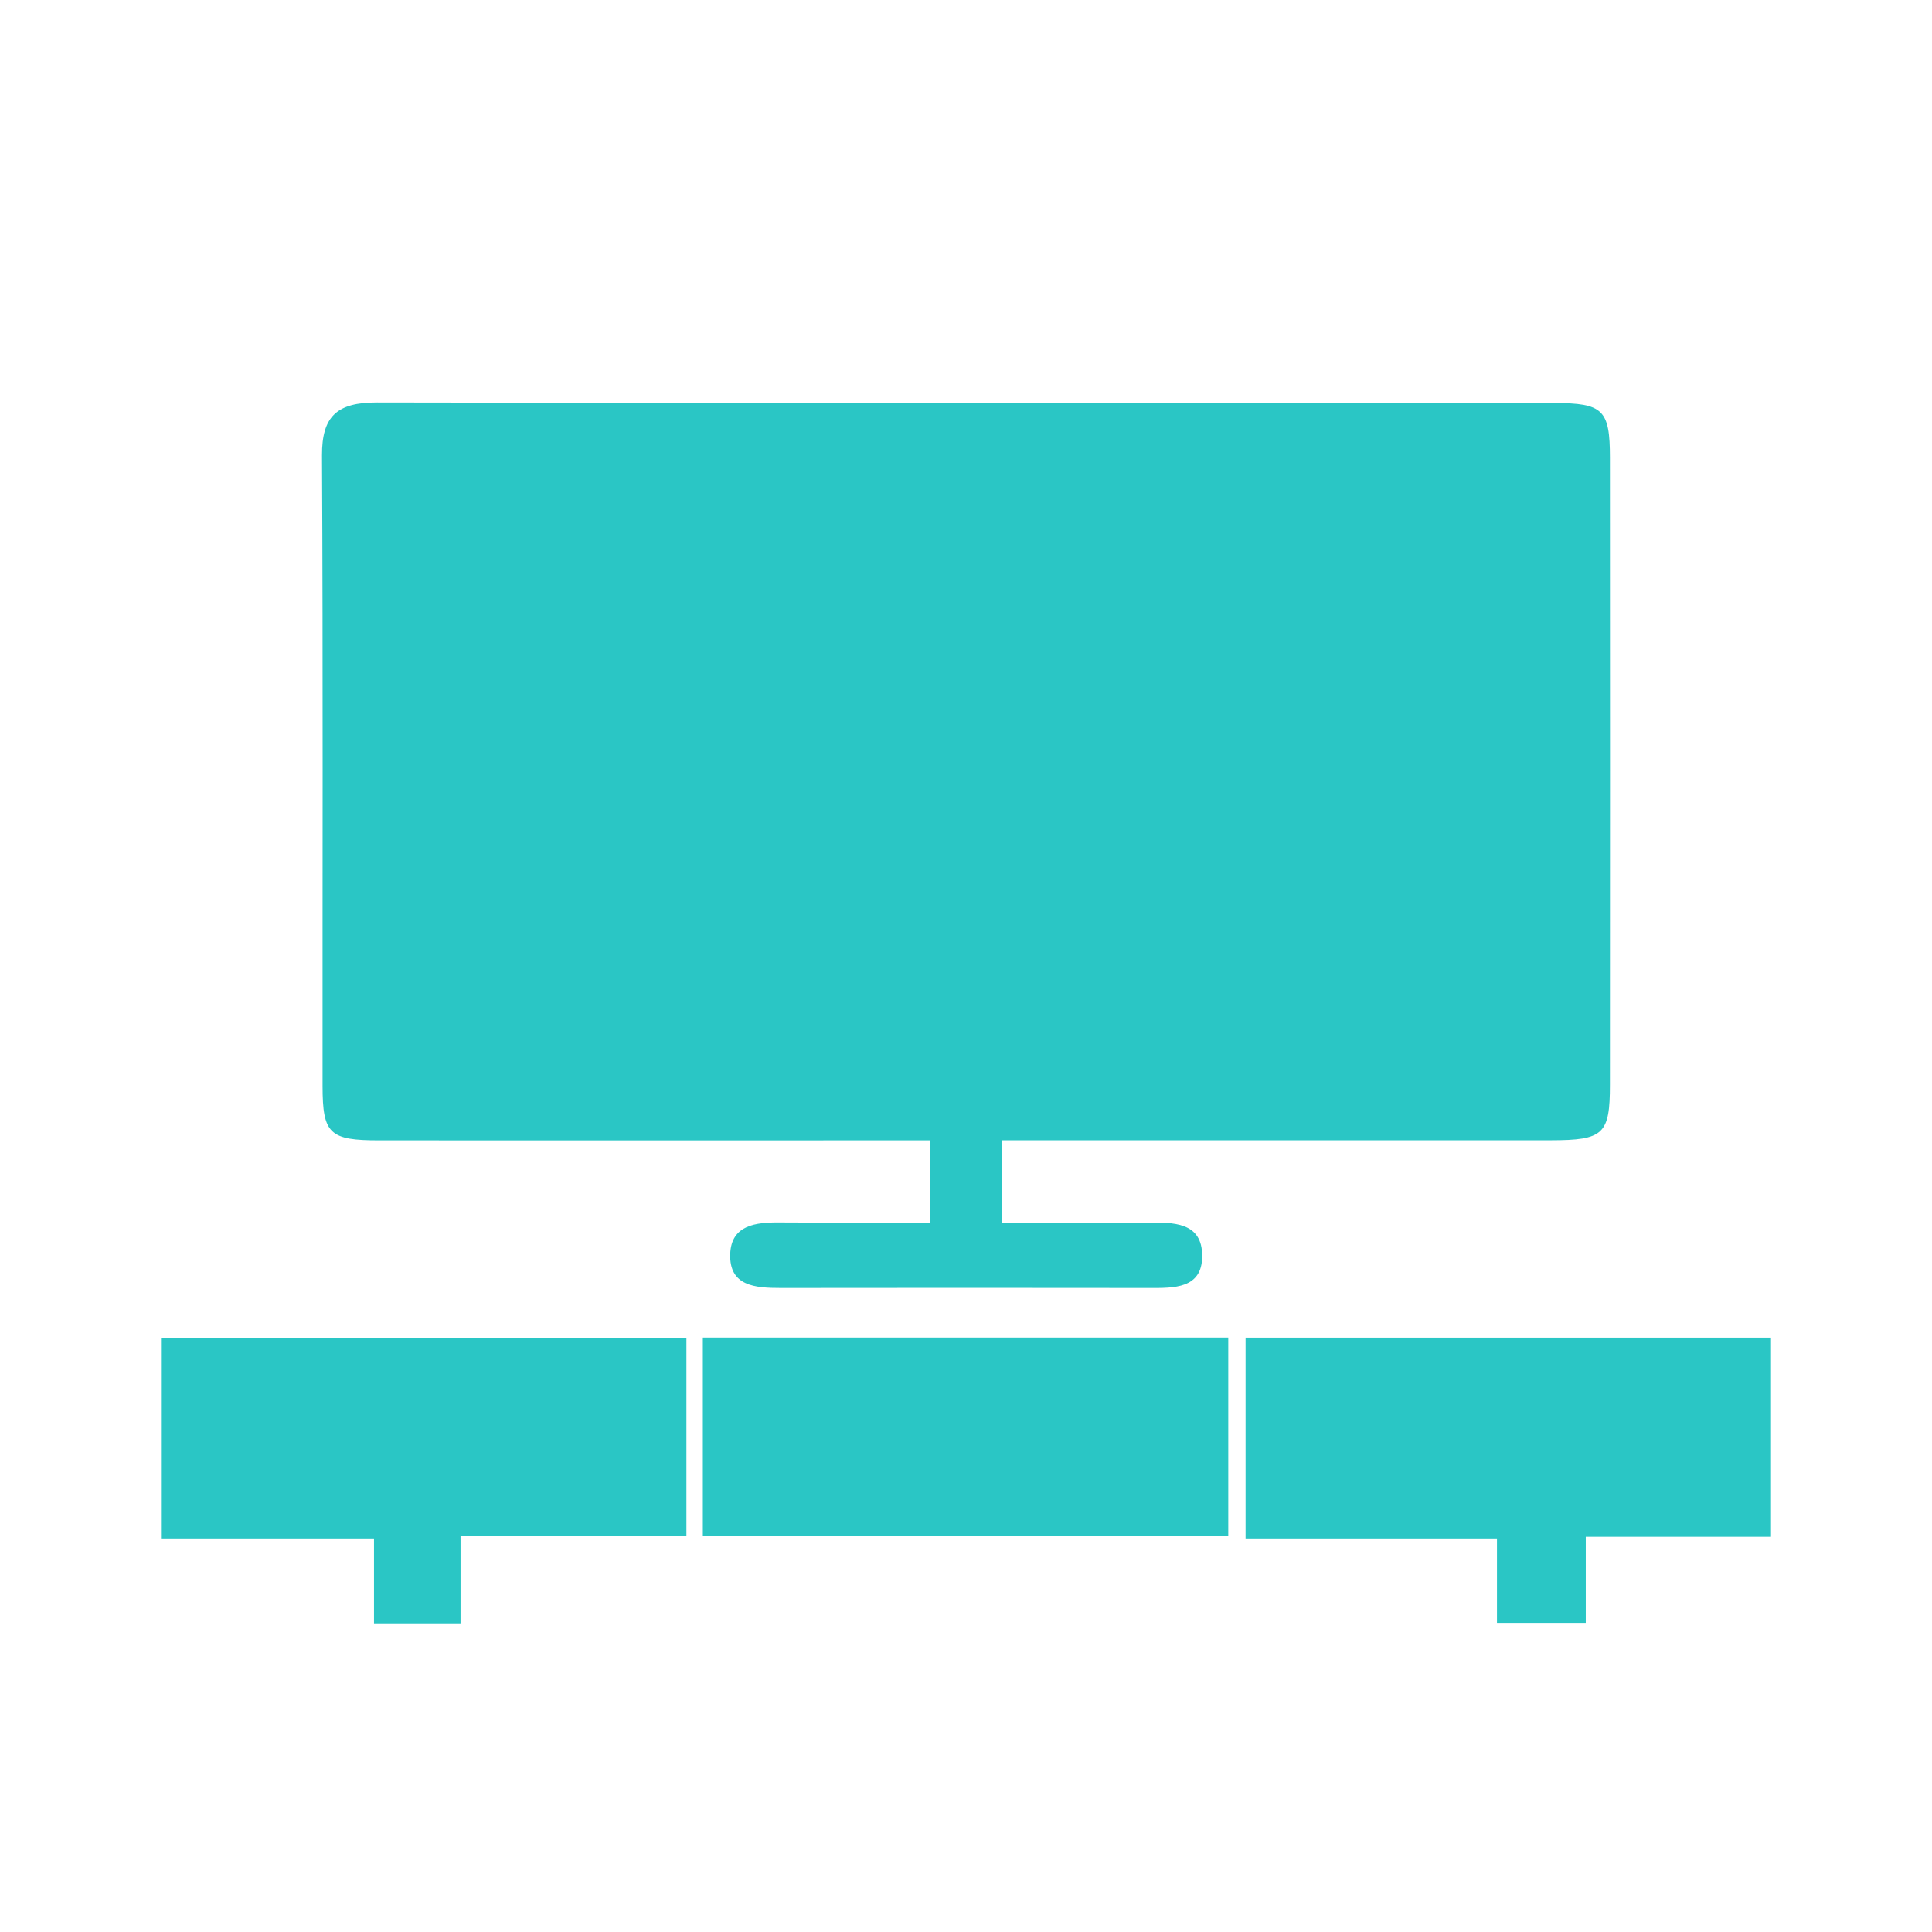
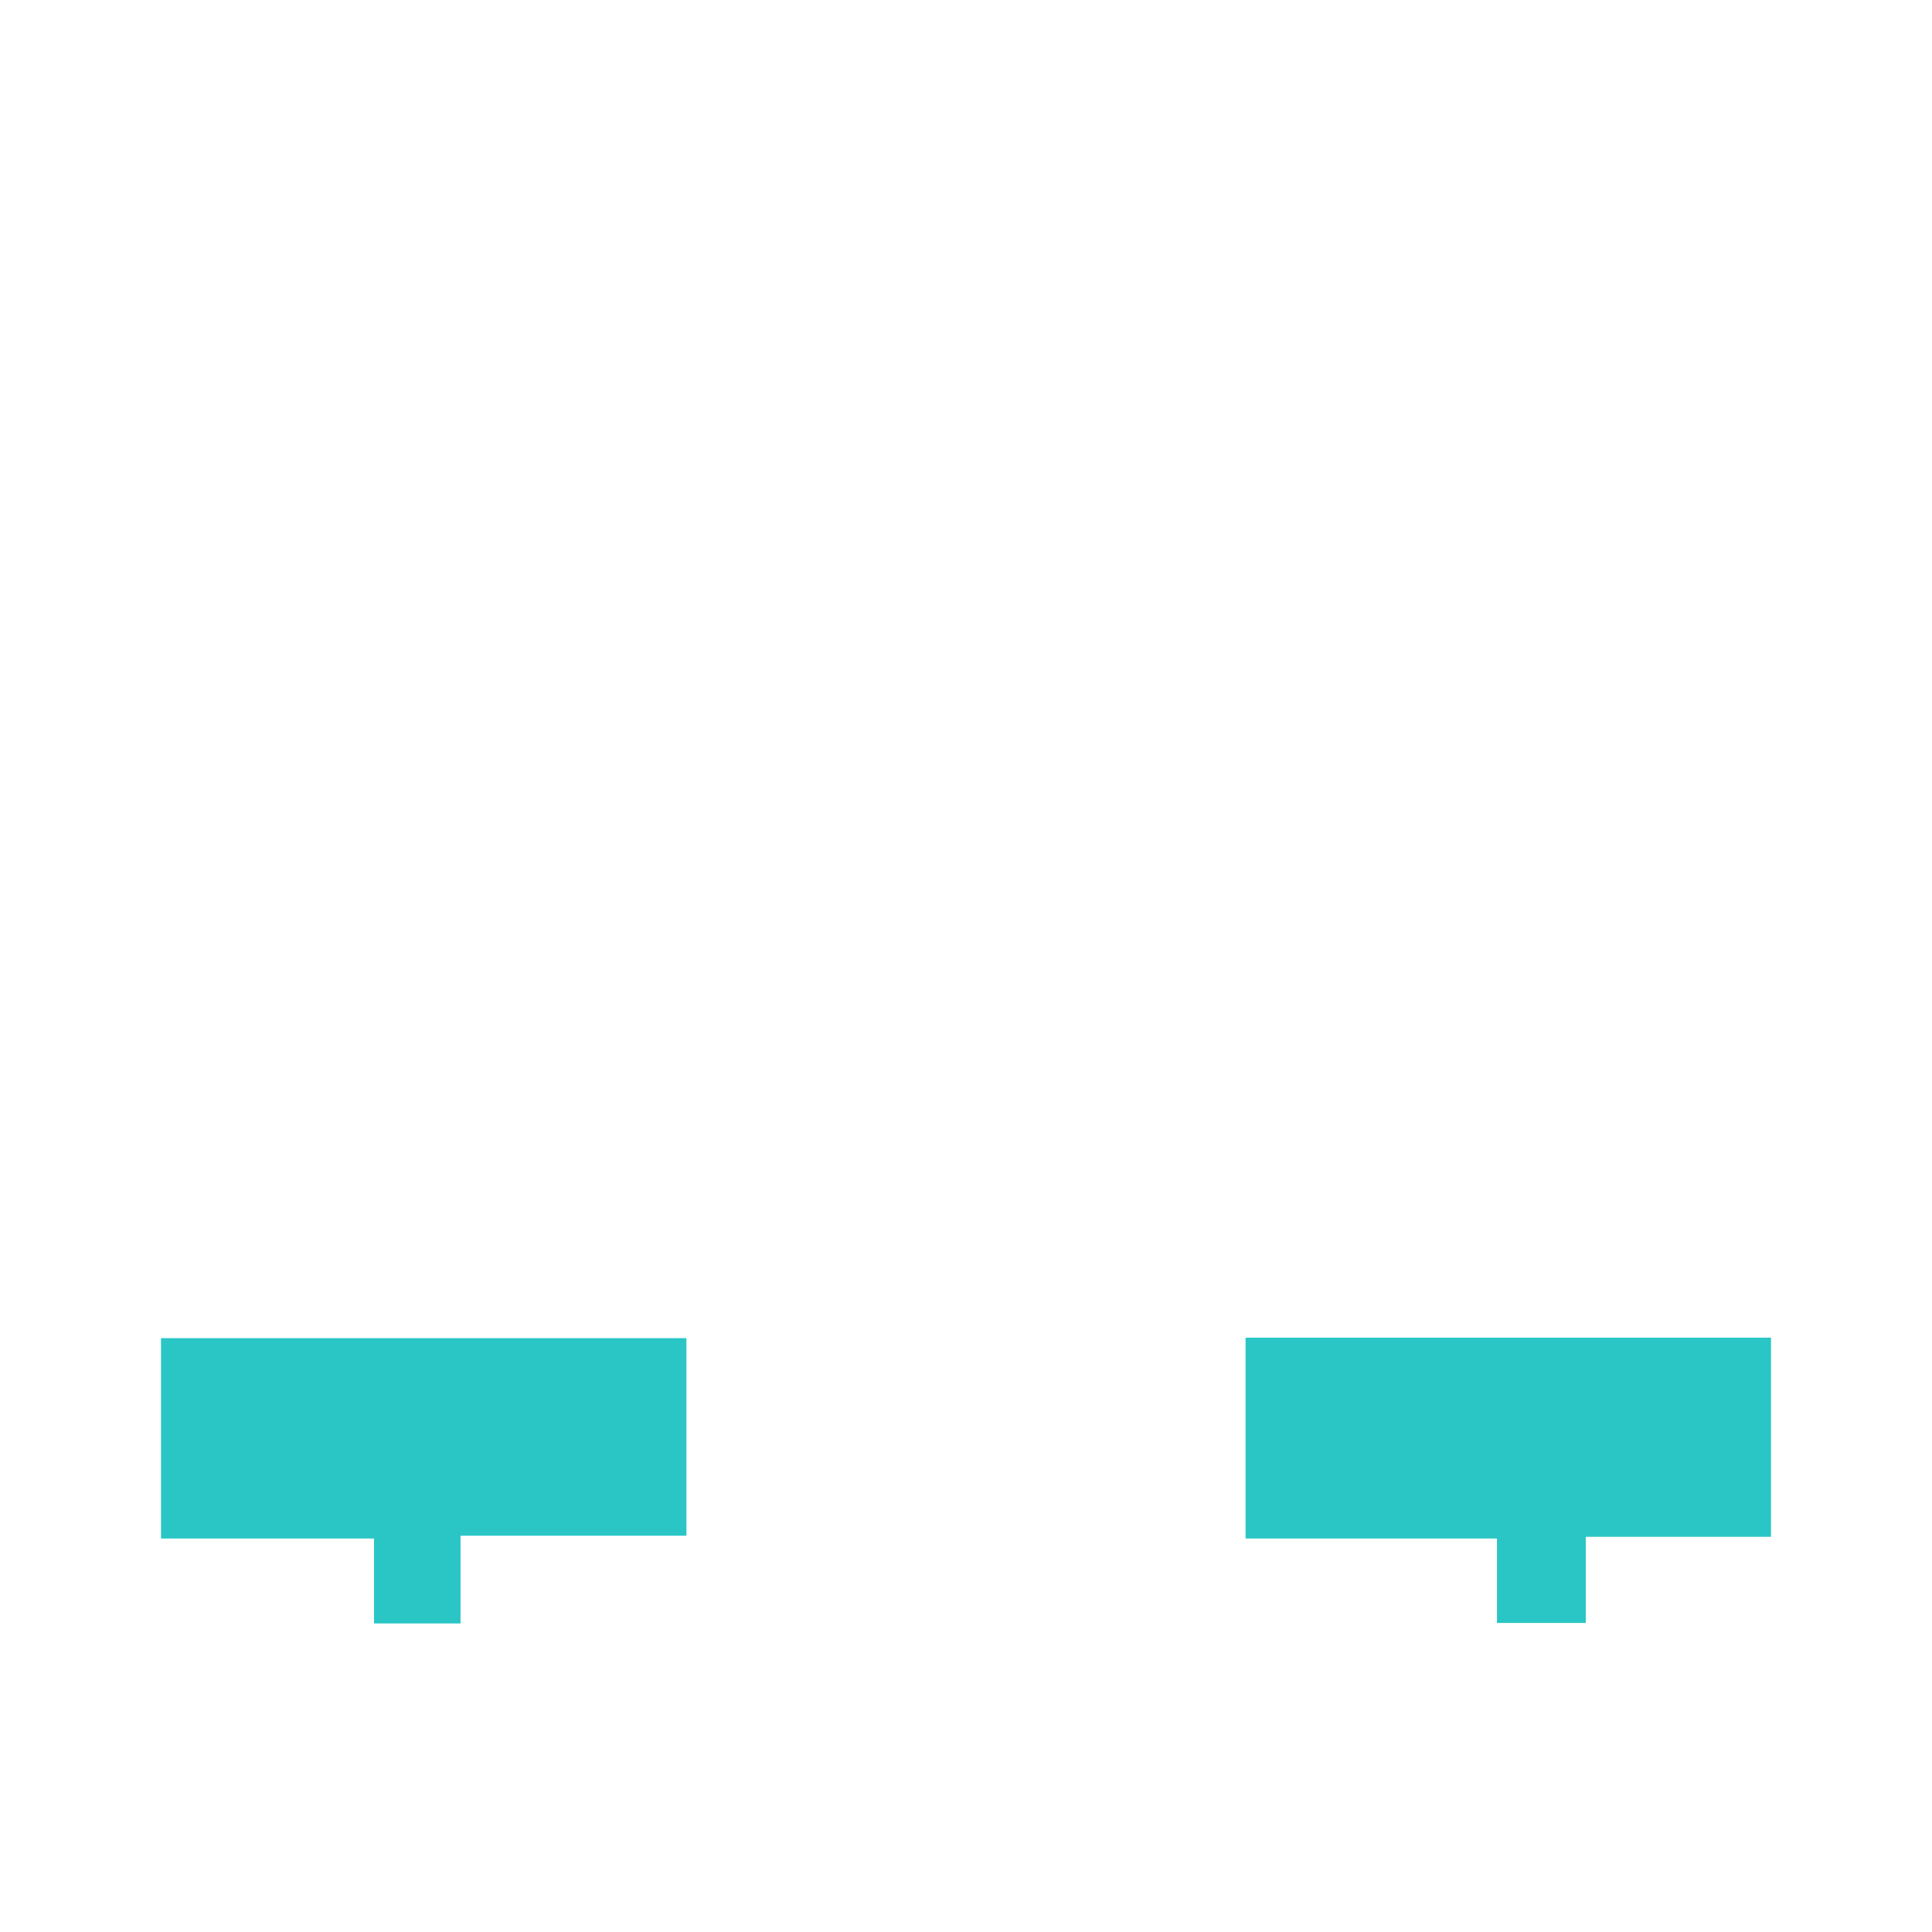
<svg xmlns="http://www.w3.org/2000/svg" width="24" height="24" viewBox="0 0 24 24" fill="none">
-   <path d="M12.447 14.166V15.187C13.062 15.187 13.653 15.188 14.245 15.187C14.571 15.186 14.937 15.175 14.934 15.608C14.931 16.009 14.583 16.001 14.275 16C12.75 15.998 11.224 15.998 9.7 16C9.381 16 9.057 15.978 9.071 15.576C9.085 15.218 9.387 15.183 9.689 15.186C10.299 15.19 10.91 15.187 11.552 15.187V14.166C11.346 14.166 11.158 14.166 10.97 14.166C8.884 14.166 6.797 14.167 4.711 14.166C4.093 14.166 4.008 14.086 4.007 13.493C4.005 10.881 4.014 8.27 4 5.658C3.998 5.173 4.184 4.999 4.682 5C9.555 5.01 14.43 5.006 19.303 5.007C19.915 5.007 19.999 5.09 19.999 5.687C20.001 8.282 20 10.877 19.999 13.472C19.999 14.092 19.921 14.164 19.262 14.165C17.193 14.166 15.124 14.165 13.056 14.165H12.447V14.166Z" fill="#2AC6C5" />
  <path d="M5.721 19.077V20.167H4.646V19.112H2V16.623H8.527V19.077H5.721Z" fill="#2AC6C5" />
  <path d="M22 19.091H19.699V20.161H18.596V19.112H15.473V16.617H22V19.092V19.091Z" fill="#2AC6C5" />
-   <path d="M15.258 19.08H8.731V16.616H15.258V19.08Z" fill="#2AC6C5" />
</svg>